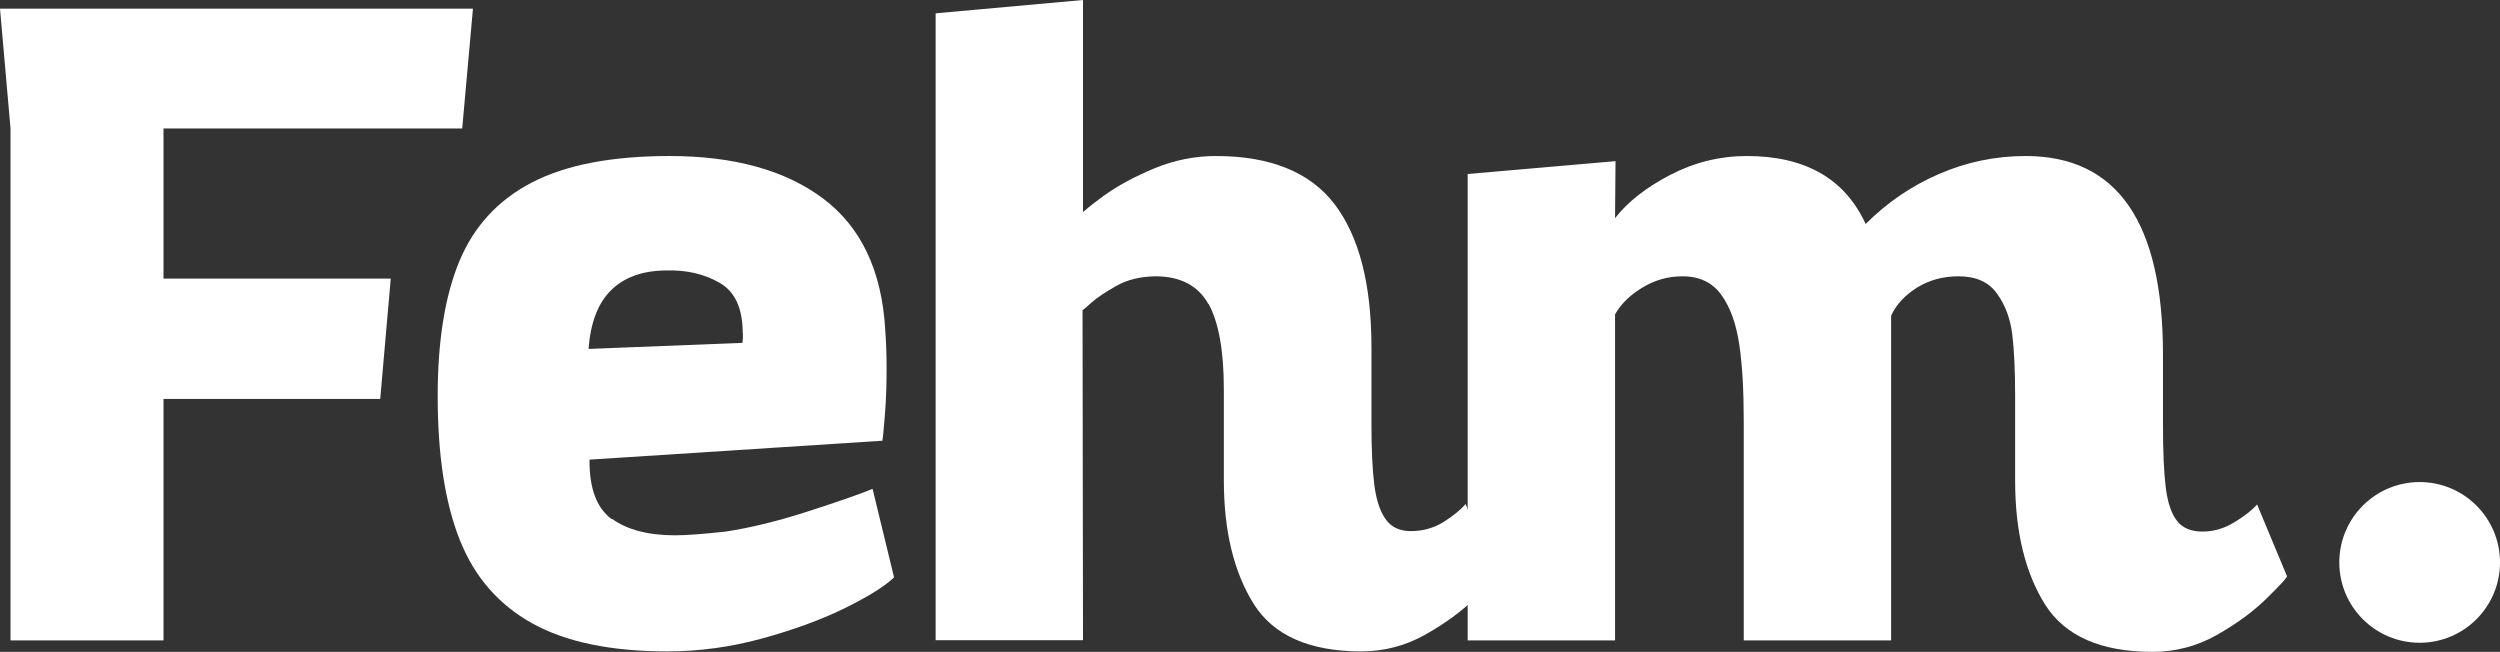
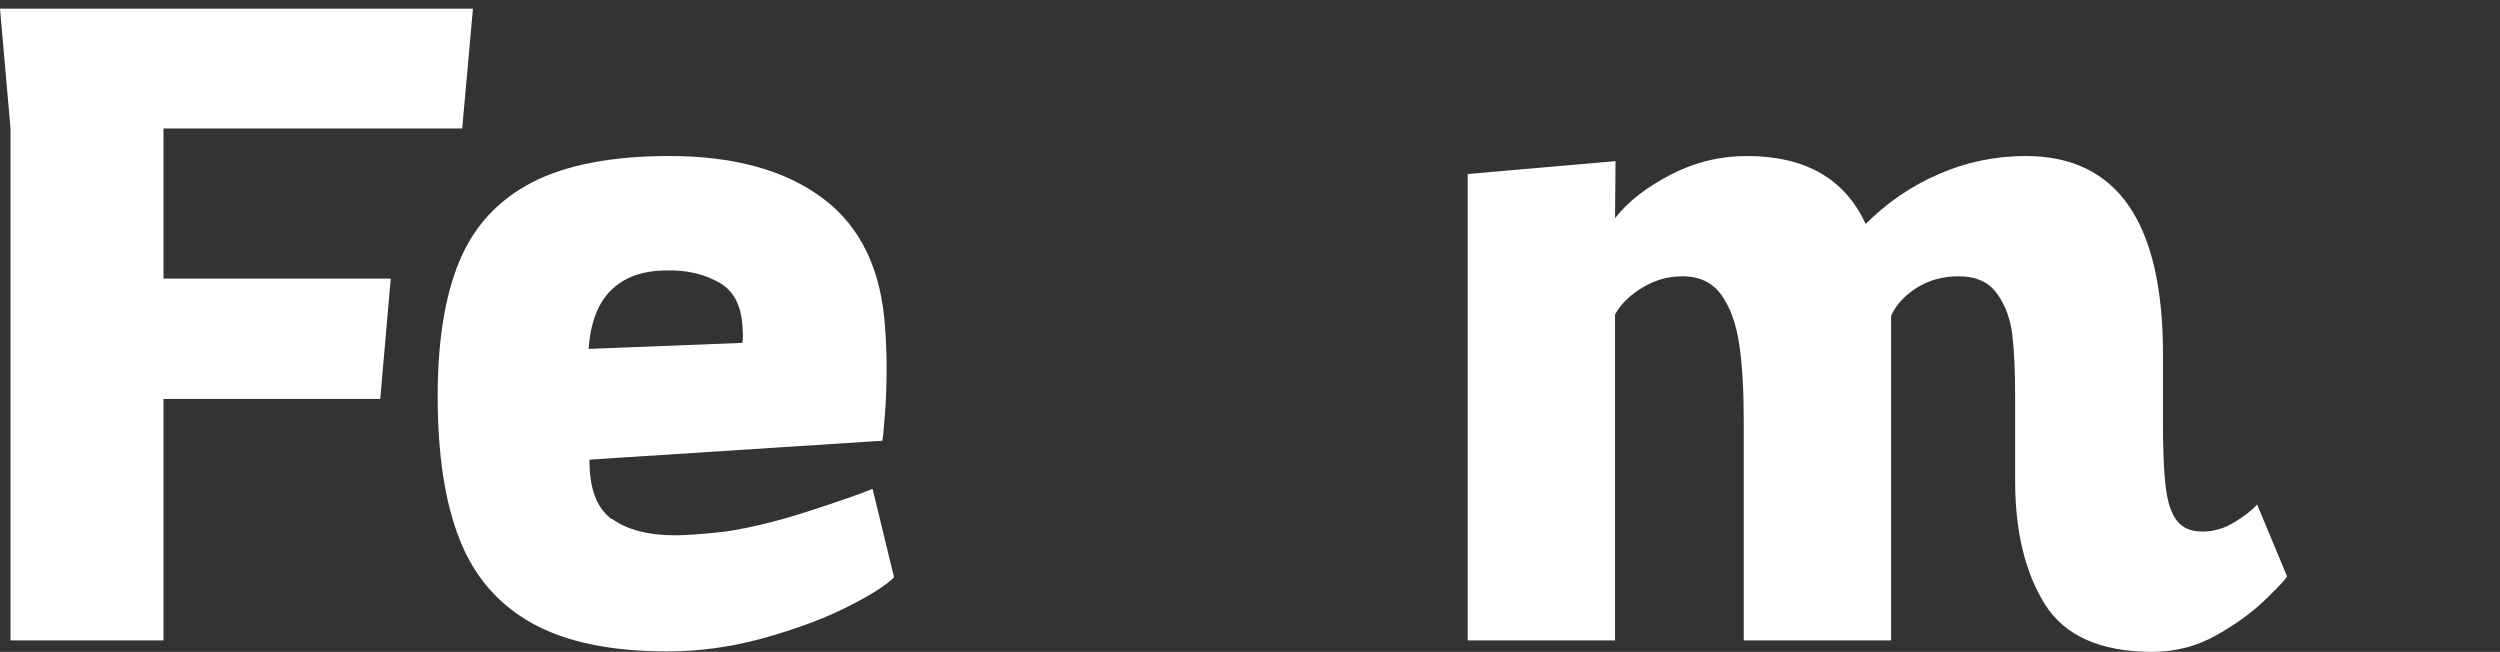
<svg xmlns="http://www.w3.org/2000/svg" id="Capa_1" viewBox="0 0 107.04 27.91">
  <rect x="0" y="0" width="107.04" height="27.91" fill="#333333" stroke="none" />
  <defs>
    <style>      .cls-1 {        fill: #fff;      }    </style>
  </defs>
  <polygon class="cls-1" points="20.25 .37 19.79 5.5 7 5.5 7 11.93 16.73 11.93 16.28 17.08 7 17.08 7 27.42 .45 27.42 .45 5.5 0 .37 20.25 .37" />
  <path class="cls-1" d="M31.8,14.27c0-1.05-.32-1.77-.97-2.15s-1.42-.57-2.33-.54c-1.01.01-1.79.3-2.35.86-.56.56-.87,1.4-.95,2.5l6.59-.26c.01-.09.02-.23.02-.41M26.2,22.21c.64.47,1.55.71,2.71.71.45,0,1.17-.05,2.16-.16,1.05-.16,2.21-.44,3.48-.85,1.27-.41,2.21-.73,2.81-.98l.92,3.79c-.39.38-1.1.82-2.11,1.32-1.02.5-2.2.93-3.55,1.3-1.35.37-2.7.55-4.05.55-2.41,0-4.34-.4-5.78-1.2-1.44-.8-2.48-1.99-3.11-3.59-.63-1.59-.94-3.64-.94-6.14,0-2.36.31-4.29.93-5.78.62-1.49,1.66-2.62,3.11-3.37,1.45-.75,3.41-1.13,5.89-1.13,2.76,0,4.96.61,6.57,1.82,1.62,1.21,2.51,3.08,2.66,5.59.04.56.06,1.12.06,1.67,0,.71-.02,1.36-.07,1.97-.05.6-.08.98-.11,1.14l-12.54.81c-.01,1.22.3,2.06.94,2.54" />
-   <path class="cls-1" d="M51.74,13.02c-.44-.79-1.2-1.19-2.27-1.19-.66.01-1.22.15-1.69.42-.47.27-.82.5-1.04.7-.22.2-.35.31-.39.33l.02,14.13h-6.31V.57l6.31-.57v9.08s.3-.27.89-.7c.6-.43,1.32-.82,2.16-1.17.85-.35,1.73-.53,2.64-.53,2.33,0,4.03.69,5.08,2.06,1.05,1.38,1.58,3.42,1.58,6.13v3.28c0,1.09.04,1.95.12,2.59.08.64.24,1.14.48,1.48.24.35.61.52,1.09.52.51,0,.97-.13,1.38-.38.41-.26.73-.51.96-.78l1.28,3.07c0,.07-.29.38-.86.95-.58.57-1.29,1.09-2.14,1.57-.85.48-1.77.72-2.75.72-2.21,0-3.75-.68-4.6-2.03-.85-1.36-1.28-3.12-1.28-5.3v-3.89c0-1.65-.22-2.87-.66-3.67" />
  <path class="cls-1" d="M86.16,14.34c-.08-.67-.29-1.26-.65-1.76-.35-.5-.9-.75-1.65-.75-.67,0-1.26.16-1.79.49-.52.33-.89.73-1.1,1.2v13.9h-6.31v-9.4c0-1.3-.06-2.38-.19-3.26-.13-.88-.38-1.59-.76-2.12-.38-.54-.94-.81-1.67-.81-.62,0-1.19.16-1.73.49-.54.33-.92.71-1.16,1.14v13.96h-6.31V7.45l6.33-.55-.02,2.44c.54-.69,1.32-1.31,2.36-1.85,1.04-.54,2.13-.81,3.28-.81,2.5,0,4.2.97,5.09,2.91.92-.92,1.96-1.63,3.14-2.14,1.17-.51,2.41-.77,3.71-.77,3.92,0,5.88,2.83,5.88,8.49v2.99c0,1.18.04,2.09.12,2.72.08.64.24,1.11.48,1.42.24.31.61.46,1.09.46s.93-.13,1.37-.4c.44-.27.76-.52.97-.76l1.28,3.07c0,.07-.29.38-.87.95-.58.57-1.29,1.09-2.14,1.57s-1.77.72-2.75.72c-2.21,0-3.75-.68-4.6-2.03-.85-1.36-1.28-3.12-1.28-5.3v-3.64c0-1.06-.04-1.93-.12-2.6" />
-   <path class="cls-1" d="M107.04,24.08c0,1.9-1.54,3.44-3.44,3.44s-3.44-1.54-3.44-3.44,1.54-3.44,3.44-3.44,3.44,1.54,3.44,3.44" />
</svg>